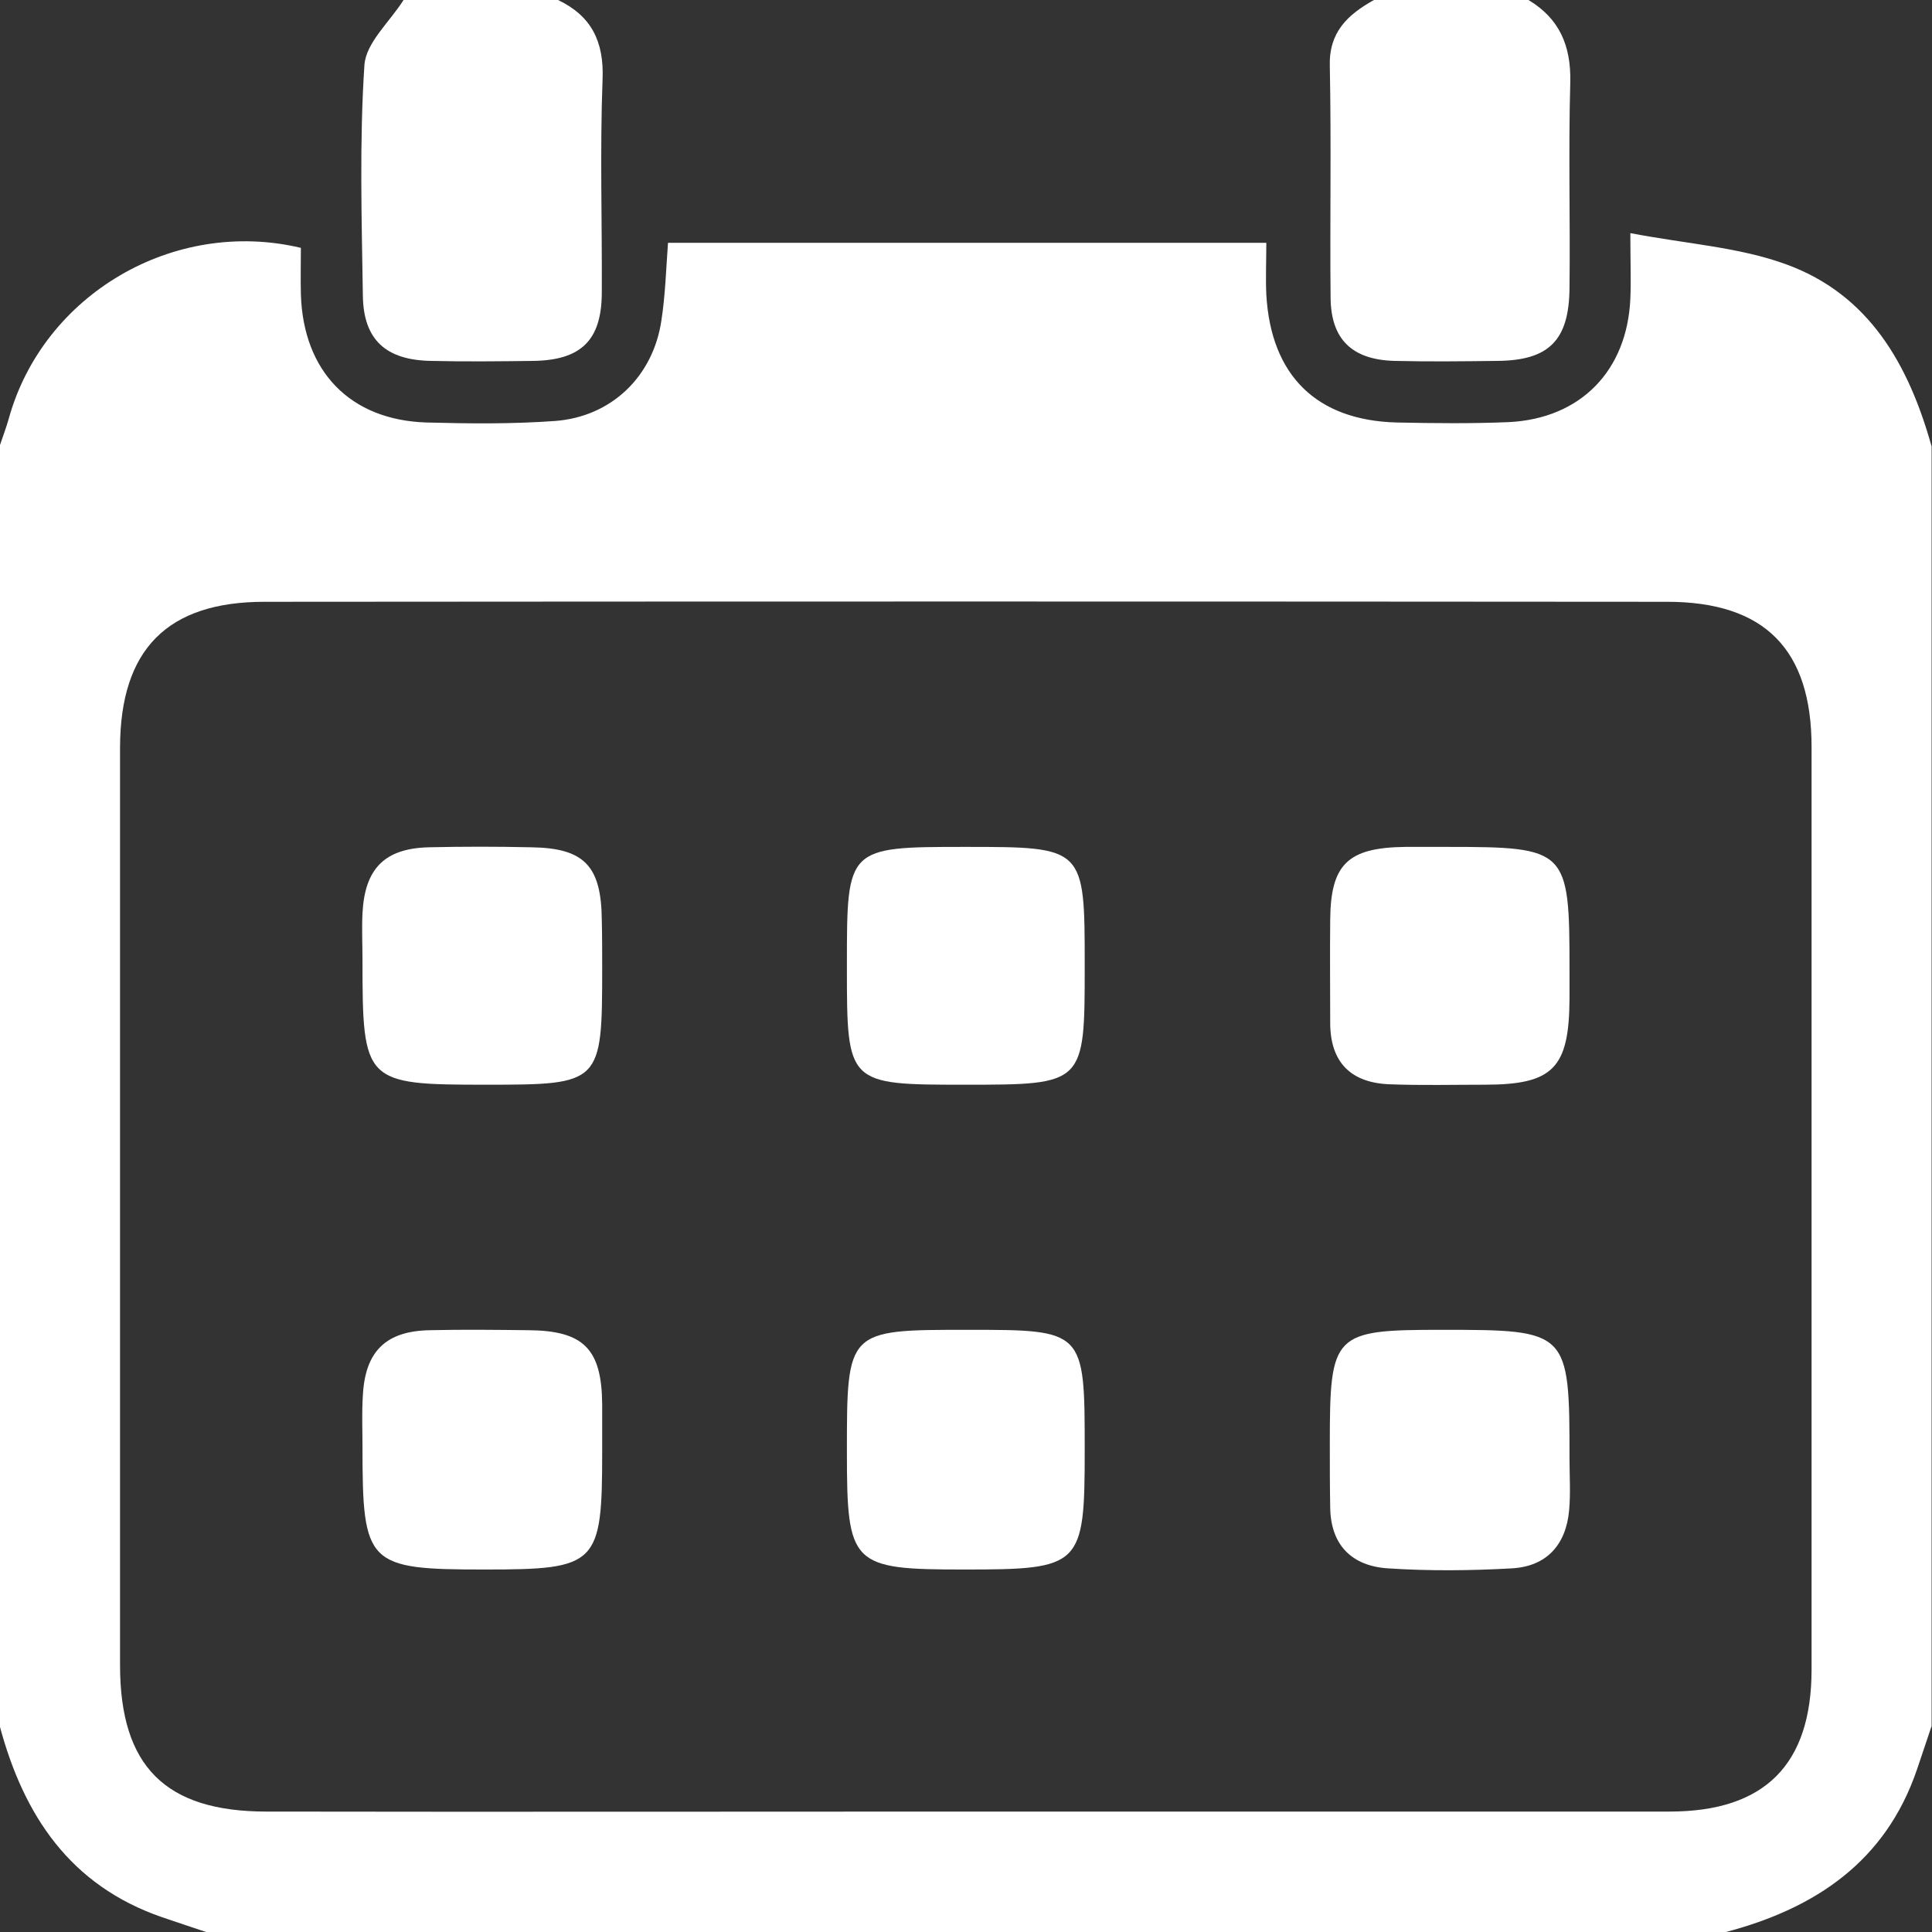
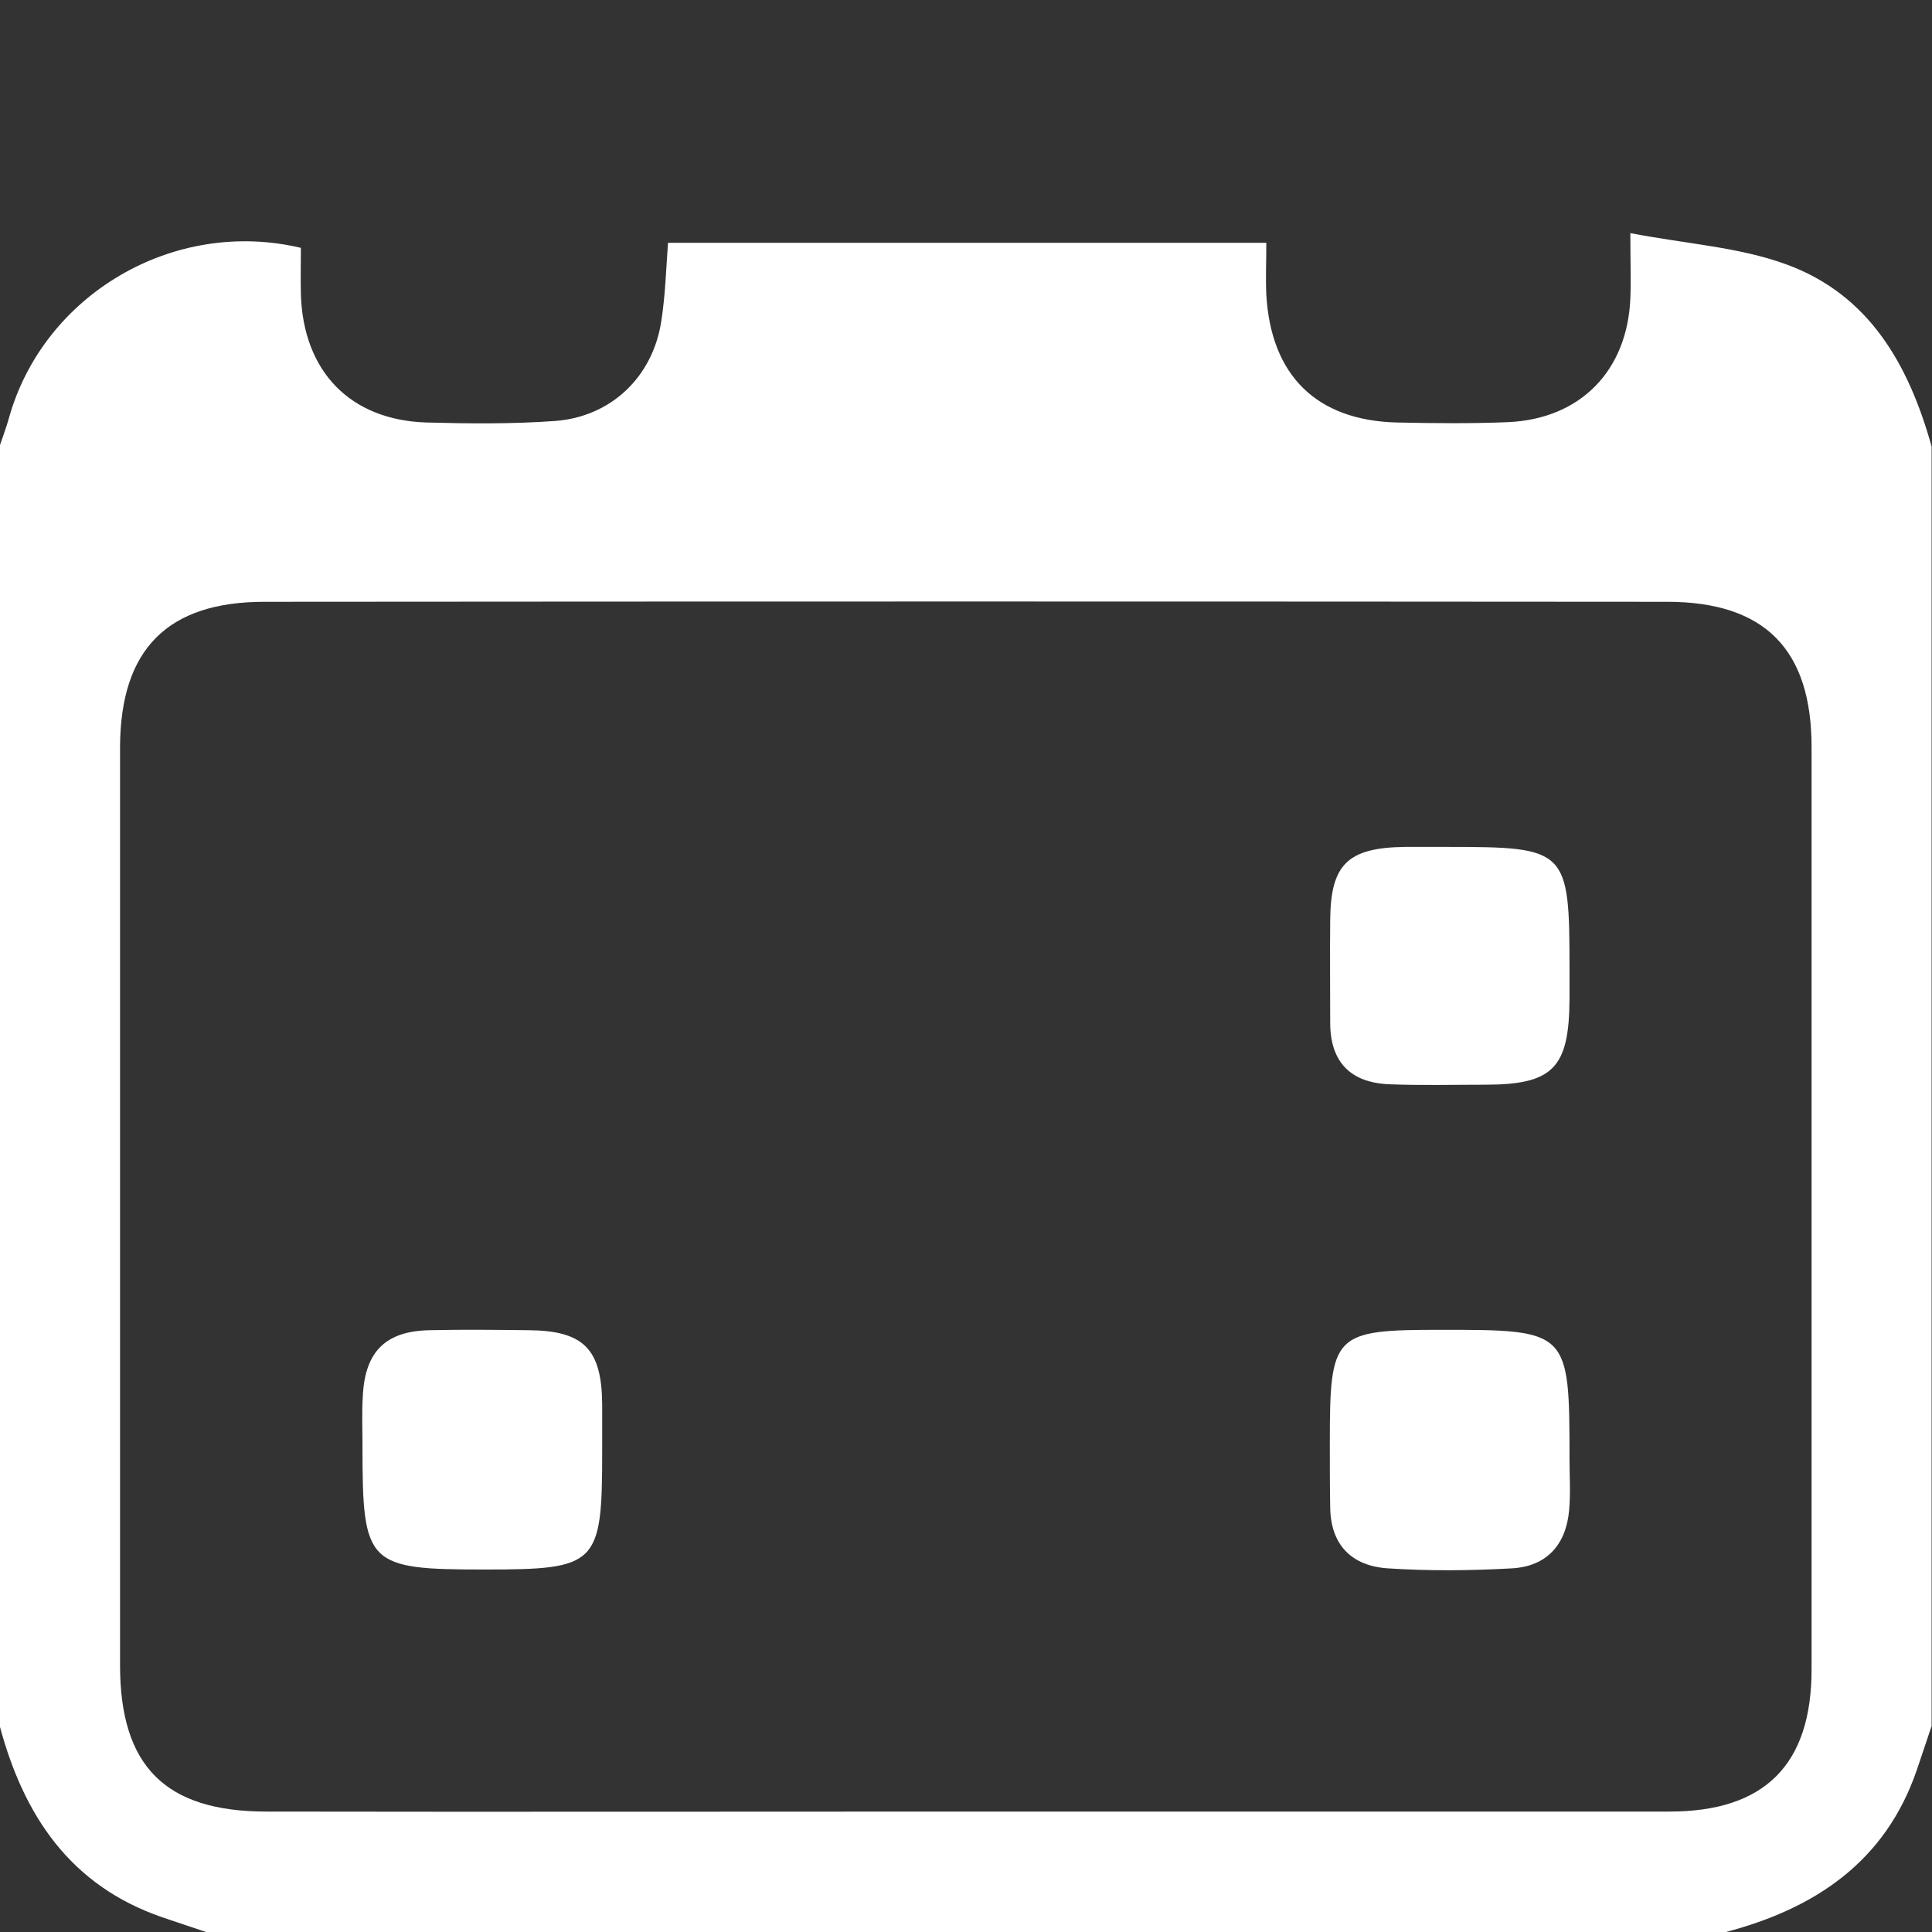
<svg xmlns="http://www.w3.org/2000/svg" width="45" height="45" viewBox="0 0 45 45" fill="none">
  <rect x="0" y="0" width="45" height="45" fill="#333333" stroke="none" />
  <g clip-path="url(#clip0_370_10519)">
    <path d="M40.201 45C28.404 45 16.605 45 4.799 45C4.456 44.883 4.122 44.775 3.779 44.657C1.633 43.918 0.55 42.285 -0.009 40.192C-0.009 30.262 -0.009 20.331 -0.009 10.391C0.063 10.174 0.144 9.967 0.207 9.741C1.01 6.864 4.041 5.069 7.008 5.773C7.008 6.124 6.999 6.494 7.008 6.855C7.063 8.65 8.154 9.787 9.94 9.841C10.941 9.868 11.942 9.877 12.934 9.805C14.242 9.705 15.216 8.767 15.406 7.459C15.496 6.873 15.514 6.278 15.559 5.655C20.195 5.655 24.777 5.655 29.495 5.655C29.495 6.079 29.477 6.476 29.495 6.864C29.603 8.749 30.668 9.796 32.544 9.841C33.41 9.859 34.275 9.868 35.141 9.832C36.819 9.75 37.901 8.632 37.974 6.954C37.992 6.53 37.974 6.115 37.974 5.43C39.29 5.682 40.499 5.755 41.59 6.152C43.539 6.855 44.459 8.497 44.991 10.4C44.991 20.331 44.991 30.262 44.991 40.201C44.874 40.544 44.766 40.878 44.648 41.221C43.918 43.358 42.285 44.45 40.201 45ZM22.495 42.195C27.962 42.195 33.419 42.195 38.885 42.195C41.103 42.195 42.195 41.103 42.195 38.885C42.195 31.723 42.195 24.561 42.195 17.399C42.195 15.126 41.103 14.017 38.83 14.017C27.944 14.008 17.047 14.008 6.161 14.017C3.897 14.017 2.805 15.126 2.796 17.399C2.796 24.525 2.796 31.651 2.796 38.785C2.796 41.139 3.851 42.195 6.206 42.195C11.645 42.204 17.075 42.195 22.495 42.195Z" fill="white" />
-     <path d="M12.998 0C13.773 0.37 14.071 0.965 14.035 1.849C13.972 3.509 14.026 5.177 14.017 6.837C14.008 7.928 13.53 8.388 12.429 8.406C11.636 8.416 10.833 8.425 10.039 8.406C8.993 8.388 8.47 7.919 8.452 6.9C8.425 5.105 8.37 3.301 8.488 1.515C8.524 0.992 9.083 0.505 9.399 0C10.598 0 11.798 0 12.998 0Z" fill="white" />
-     <path d="M35.601 0C36.323 0.433 36.593 1.064 36.575 1.912C36.53 3.509 36.575 5.105 36.557 6.702C36.548 7.928 36.079 8.397 34.871 8.406C34.077 8.416 33.274 8.425 32.48 8.406C31.497 8.379 31.001 7.91 30.992 6.936C30.974 5.141 31.01 3.346 30.974 1.551C30.947 0.749 31.389 0.343 32.002 0C33.202 0 34.402 0 35.601 0Z" fill="white" />
    <path d="M14.026 33.806C14.026 36.449 13.918 36.557 11.293 36.557C8.551 36.557 8.443 36.449 8.443 33.698C8.443 33.301 8.425 32.895 8.452 32.498C8.506 31.47 8.993 31.001 10.012 30.983C10.779 30.965 11.536 30.974 12.303 30.983C13.593 30.992 14.017 31.416 14.026 32.715C14.026 33.076 14.026 33.437 14.026 33.806Z" fill="white" />
    <path d="M30.974 33.617C30.974 31.055 31.055 30.974 33.581 30.974C36.539 30.974 36.557 30.992 36.557 33.978C36.557 34.375 36.584 34.781 36.548 35.177C36.476 35.98 36.025 36.485 35.214 36.53C34.257 36.584 33.283 36.593 32.327 36.53C31.497 36.476 30.992 35.998 30.983 35.105C30.974 34.618 30.974 34.113 30.974 33.617Z" fill="white" />
-     <path d="M14.026 22.532C14.026 25.247 14.008 25.265 11.32 25.265C8.488 25.265 8.443 25.22 8.443 22.36C8.443 21.999 8.425 21.63 8.443 21.269C8.497 20.232 8.957 19.762 9.985 19.735C10.779 19.717 11.582 19.717 12.375 19.735C13.611 19.753 14.008 20.168 14.017 21.44C14.026 21.801 14.026 22.171 14.026 22.532Z" fill="white" />
    <path d="M33.716 19.726C36.503 19.726 36.557 19.78 36.557 22.568C36.557 22.802 36.557 23.037 36.557 23.262C36.548 24.877 36.179 25.265 34.582 25.265C33.852 25.265 33.121 25.283 32.39 25.256C31.47 25.229 30.983 24.75 30.983 23.821C30.983 23.028 30.974 22.225 30.983 21.431C30.992 20.132 31.389 19.744 32.724 19.726C33.049 19.726 33.382 19.726 33.716 19.726Z" fill="white" />
-     <path d="M25.265 33.788C25.265 36.485 25.183 36.557 22.459 36.557C19.826 36.557 19.726 36.458 19.726 33.815C19.726 30.974 19.726 30.974 22.532 30.974C25.265 30.974 25.265 30.974 25.265 33.788Z" fill="white" />
-     <path d="M22.477 19.726C25.265 19.726 25.265 19.726 25.265 22.495C25.265 25.265 25.265 25.265 22.468 25.265C19.735 25.265 19.726 25.256 19.726 22.541C19.726 22.505 19.726 22.477 19.726 22.441C19.726 19.735 19.735 19.726 22.477 19.726Z" fill="white" />
  </g>
  <defs>
    <clipPath id="clip0_370_10519">
      <rect width="45" height="45" fill="white" />
    </clipPath>
  </defs>
</svg>